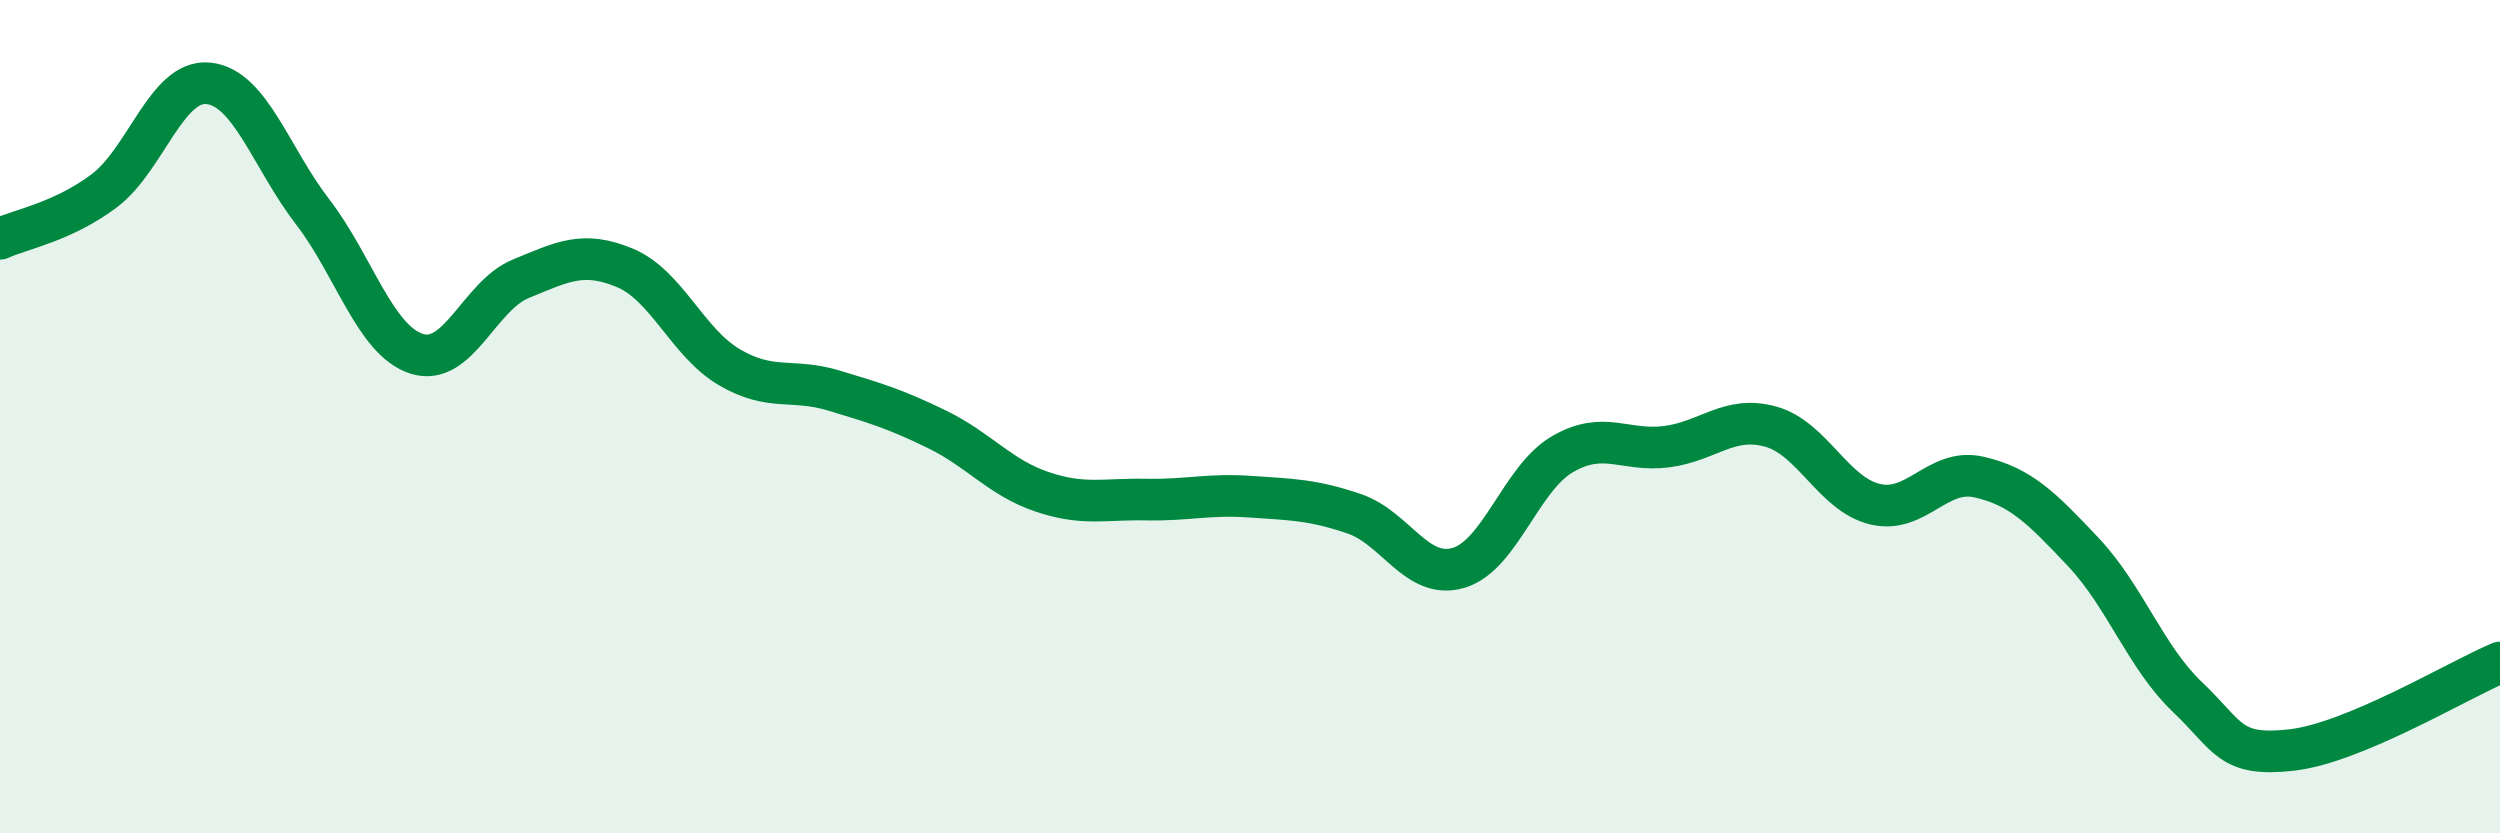
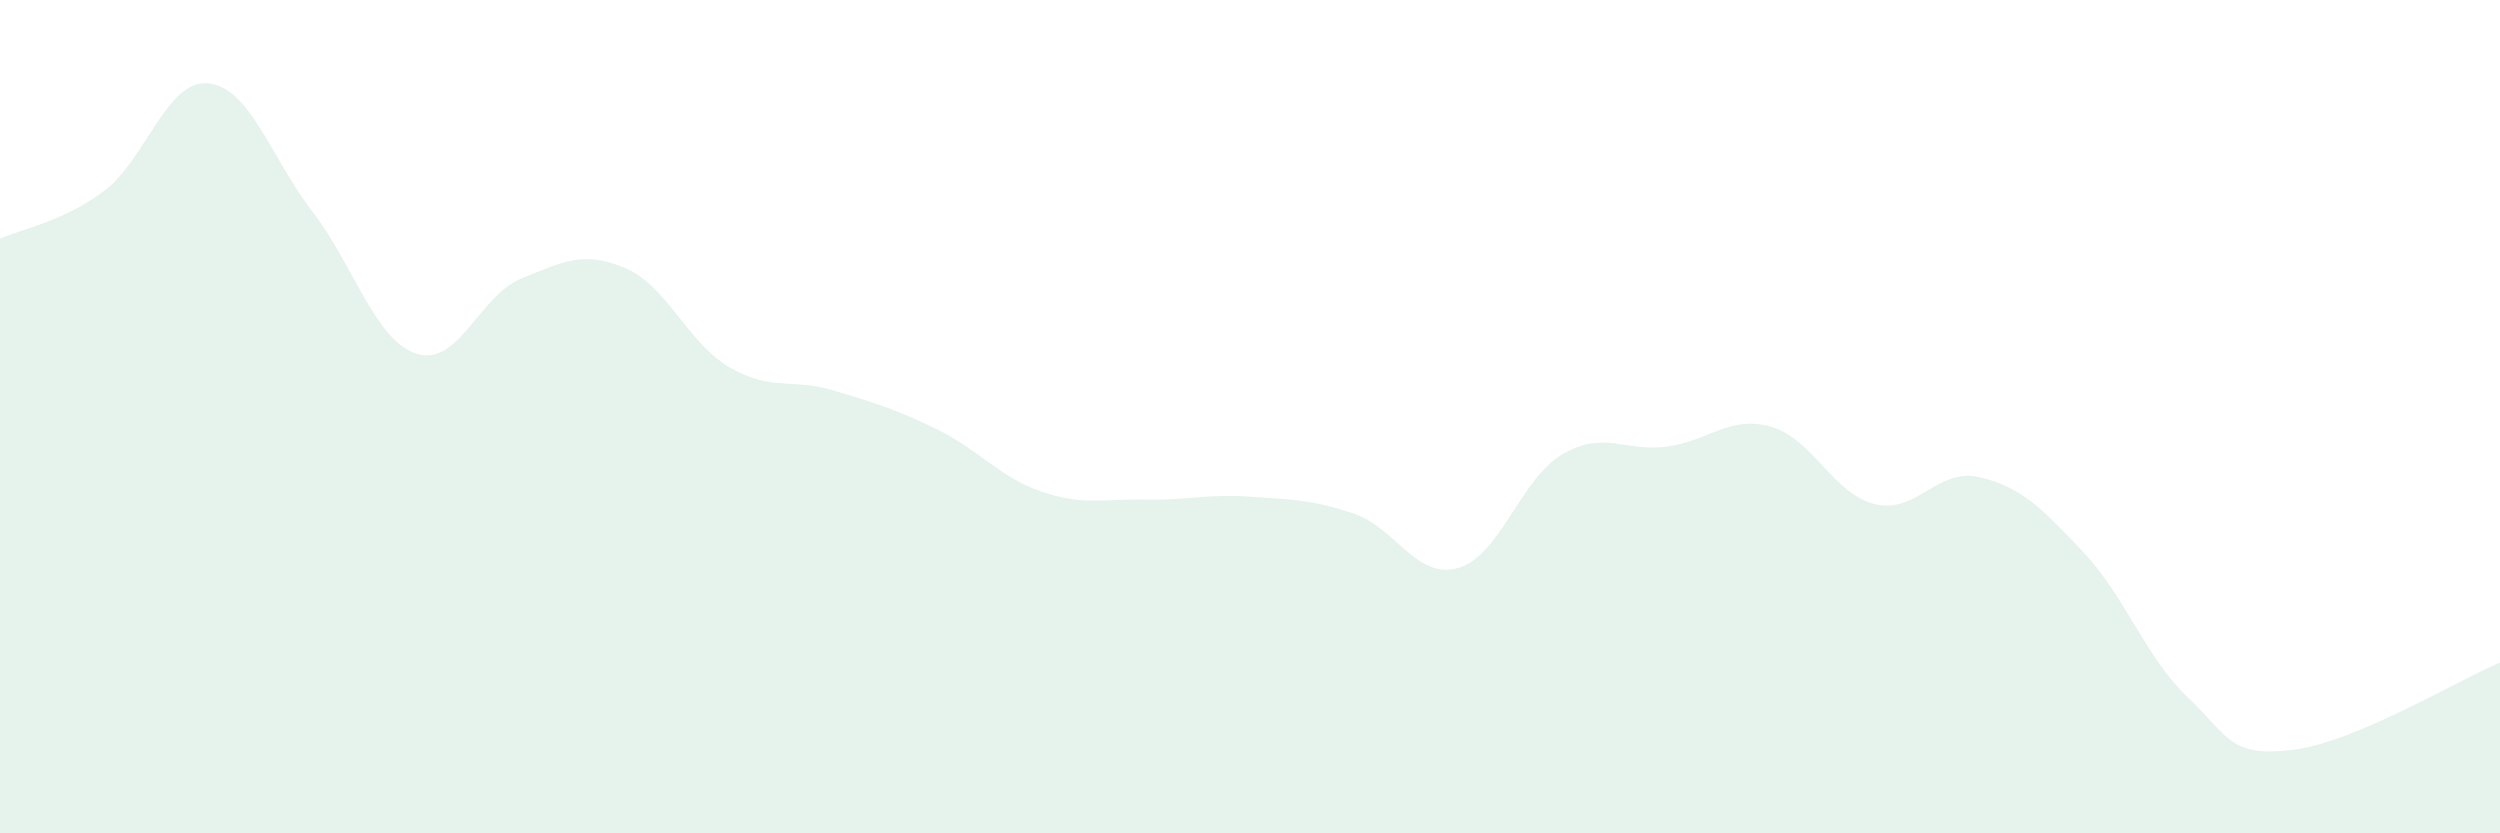
<svg xmlns="http://www.w3.org/2000/svg" width="60" height="20" viewBox="0 0 60 20">
  <path d="M 0,5.73 C 0.5,5.5 1.5,5.33 2.5,4.58 C 3.5,3.83 4,1.9 5,2 C 6,2.1 6.5,3.78 7.5,5.08 C 8.5,6.38 9,8.17 10,8.49 C 11,8.81 11.5,7.1 12.5,6.69 C 13.5,6.28 14,6.01 15,6.43 C 16,6.85 16.5,8.22 17.5,8.81 C 18.5,9.4 19,9.07 20,9.37 C 21,9.67 21.5,9.82 22.5,10.31 C 23.5,10.8 24,11.46 25,11.8 C 26,12.14 26.5,11.97 27.5,11.99 C 28.5,12.01 29,11.85 30,11.92 C 31,11.99 31.5,11.99 32.5,12.33 C 33.5,12.67 34,13.92 35,13.63 C 36,13.34 36.5,11.48 37.5,10.9 C 38.5,10.32 39,10.85 40,10.72 C 41,10.59 41.5,9.96 42.5,10.24 C 43.5,10.52 44,11.86 45,12.1 C 46,12.34 46.5,11.22 47.5,11.45 C 48.5,11.68 49,12.19 50,13.25 C 51,14.31 51.5,15.78 52.5,16.73 C 53.5,17.68 53.5,18.17 55,18 C 56.5,17.83 59,16.32 60,15.9L60 20L0 20Z" fill="#008740" opacity="0.1" stroke-linecap="round" stroke-linejoin="round" />
-   <path d="M 0,5.73 C 0.5,5.5 1.5,5.33 2.5,4.58 C 3.5,3.83 4,1.9 5,2 C 6,2.1 6.5,3.78 7.5,5.08 C 8.5,6.38 9,8.17 10,8.49 C 11,8.81 11.5,7.1 12.5,6.69 C 13.5,6.28 14,6.01 15,6.43 C 16,6.85 16.5,8.22 17.5,8.81 C 18.5,9.4 19,9.07 20,9.37 C 21,9.67 21.5,9.82 22.5,10.31 C 23.5,10.8 24,11.46 25,11.8 C 26,12.14 26.5,11.97 27.5,11.99 C 28.5,12.01 29,11.85 30,11.92 C 31,11.99 31.5,11.99 32.5,12.33 C 33.5,12.67 34,13.92 35,13.63 C 36,13.34 36.5,11.48 37.5,10.9 C 38.5,10.32 39,10.85 40,10.72 C 41,10.59 41.5,9.96 42.5,10.24 C 43.5,10.52 44,11.86 45,12.1 C 46,12.34 46.5,11.22 47.5,11.45 C 48.5,11.68 49,12.19 50,13.25 C 51,14.31 51.5,15.78 52.5,16.73 C 53.5,17.68 53.5,18.17 55,18 C 56.5,17.83 59,16.32 60,15.9" stroke="#008740" stroke-width="1" fill="none" stroke-linecap="round" stroke-linejoin="round" />
</svg>